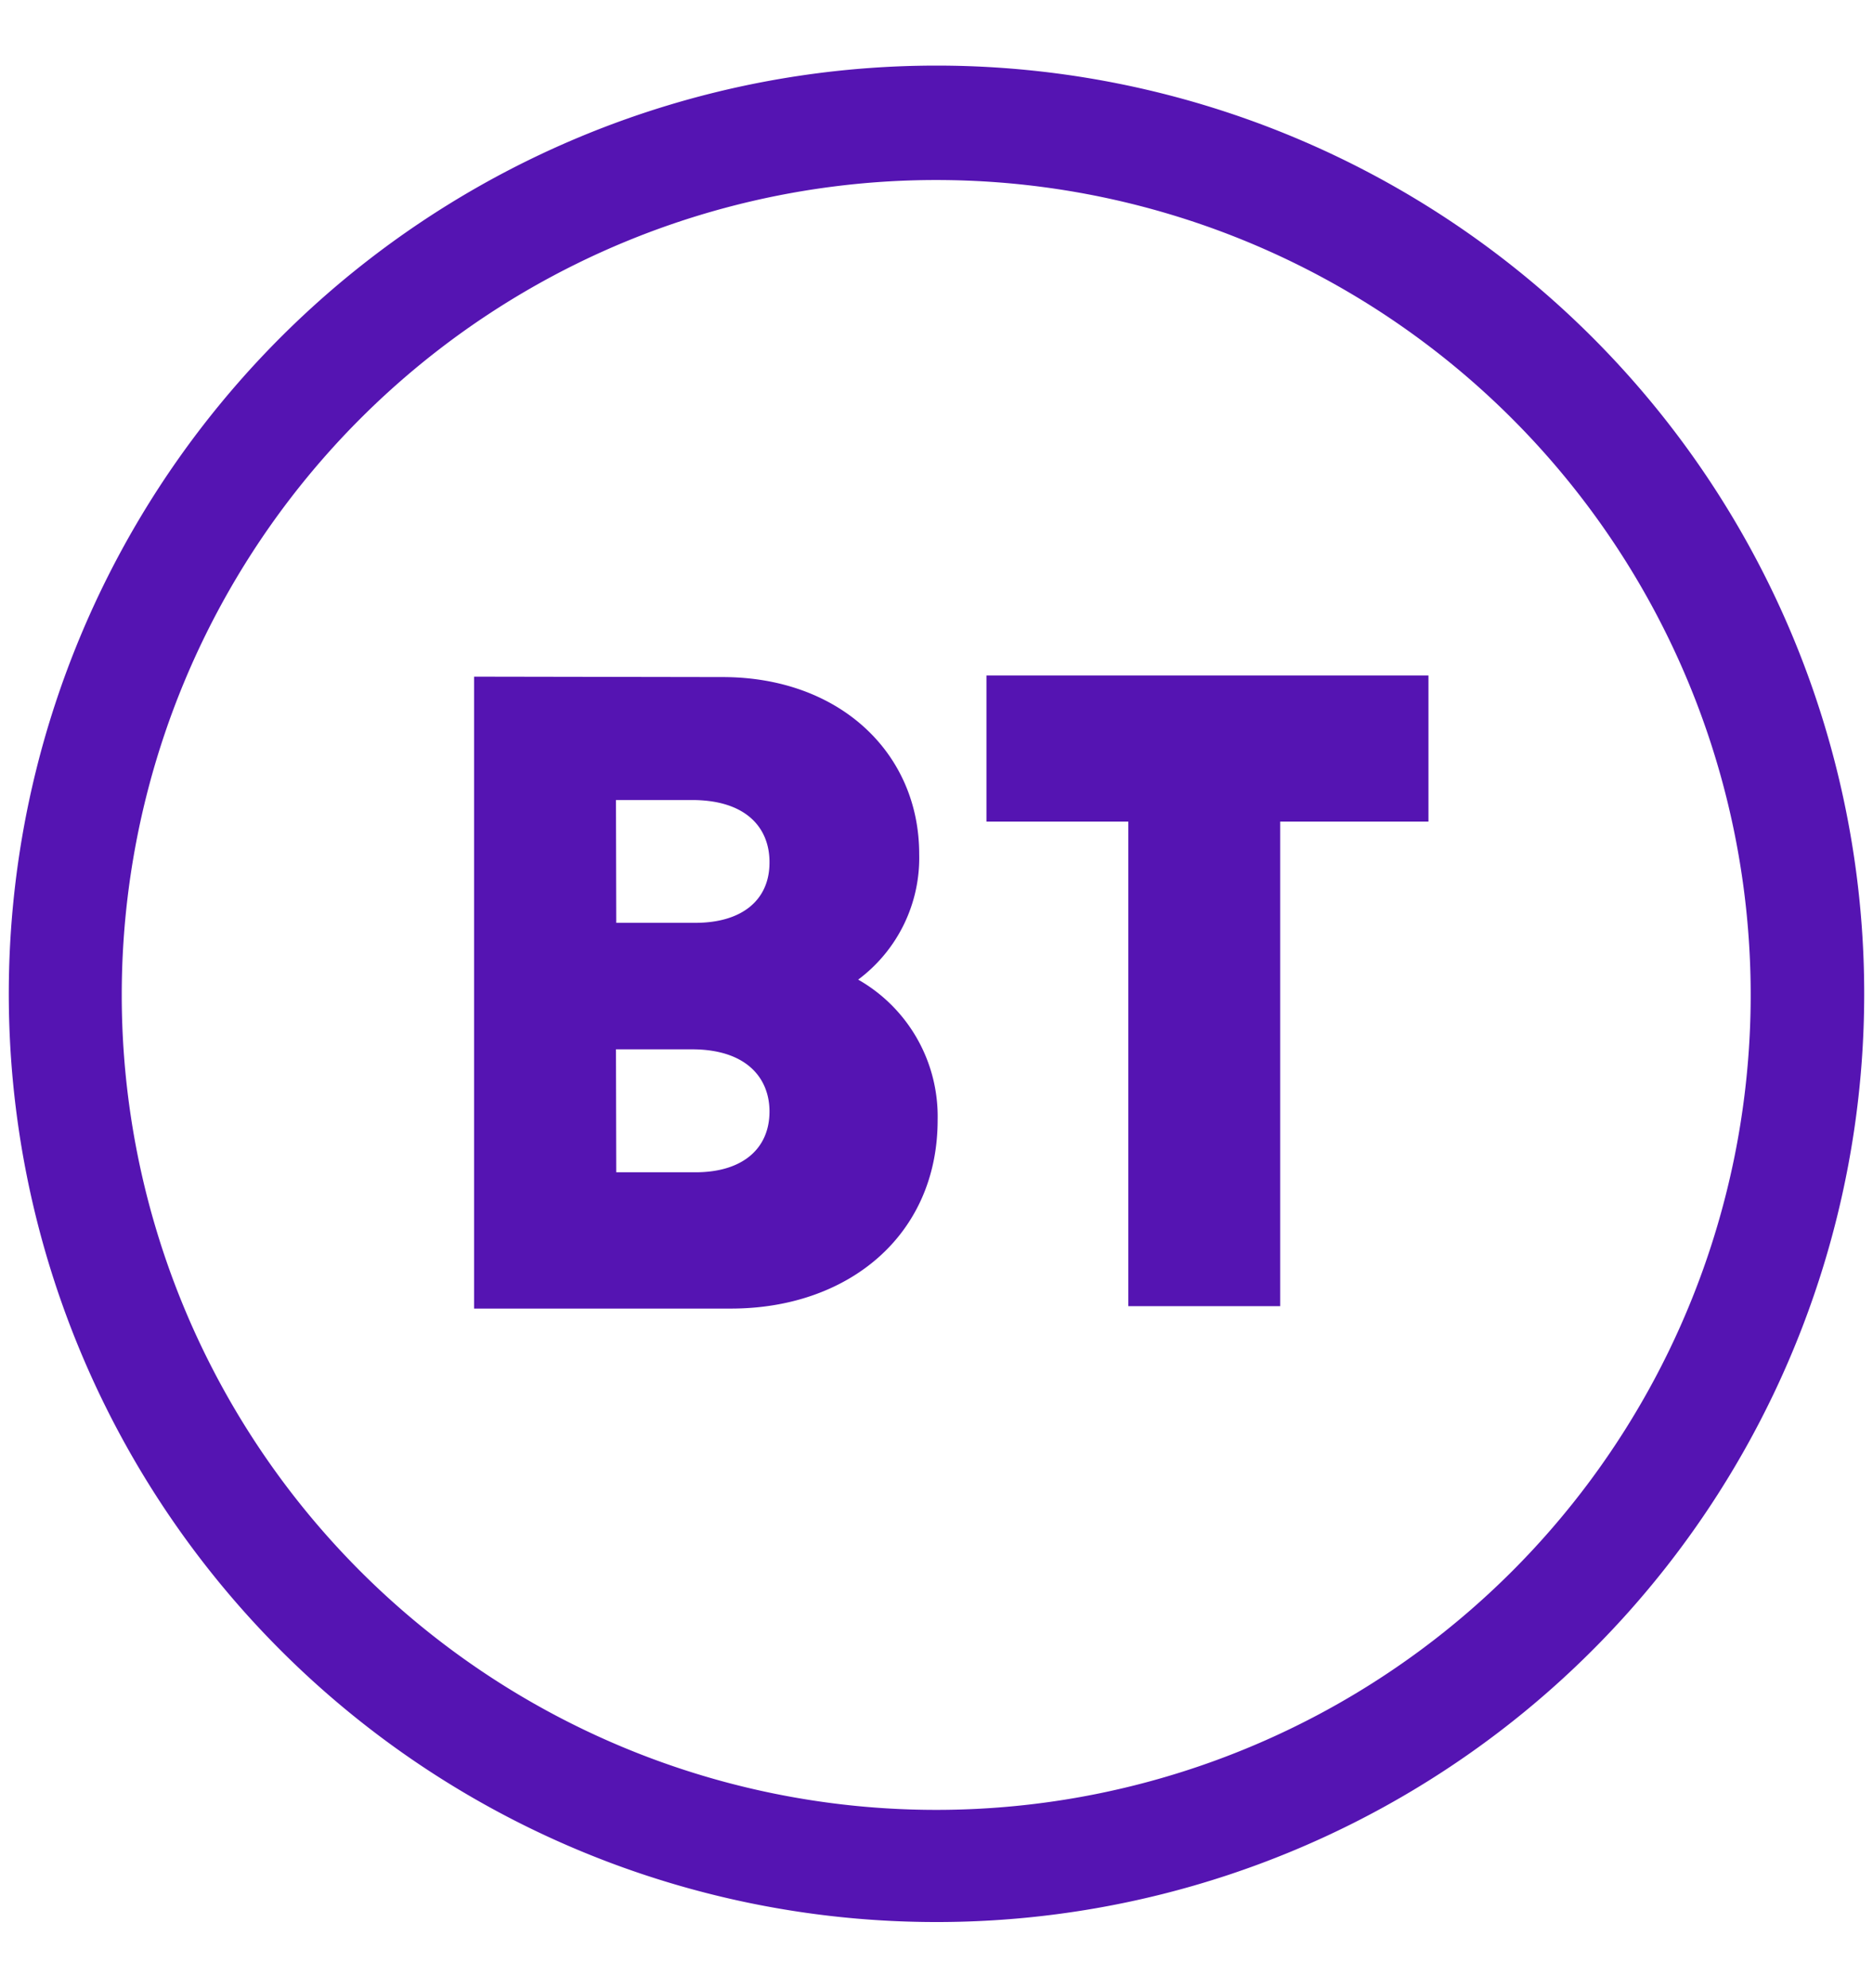
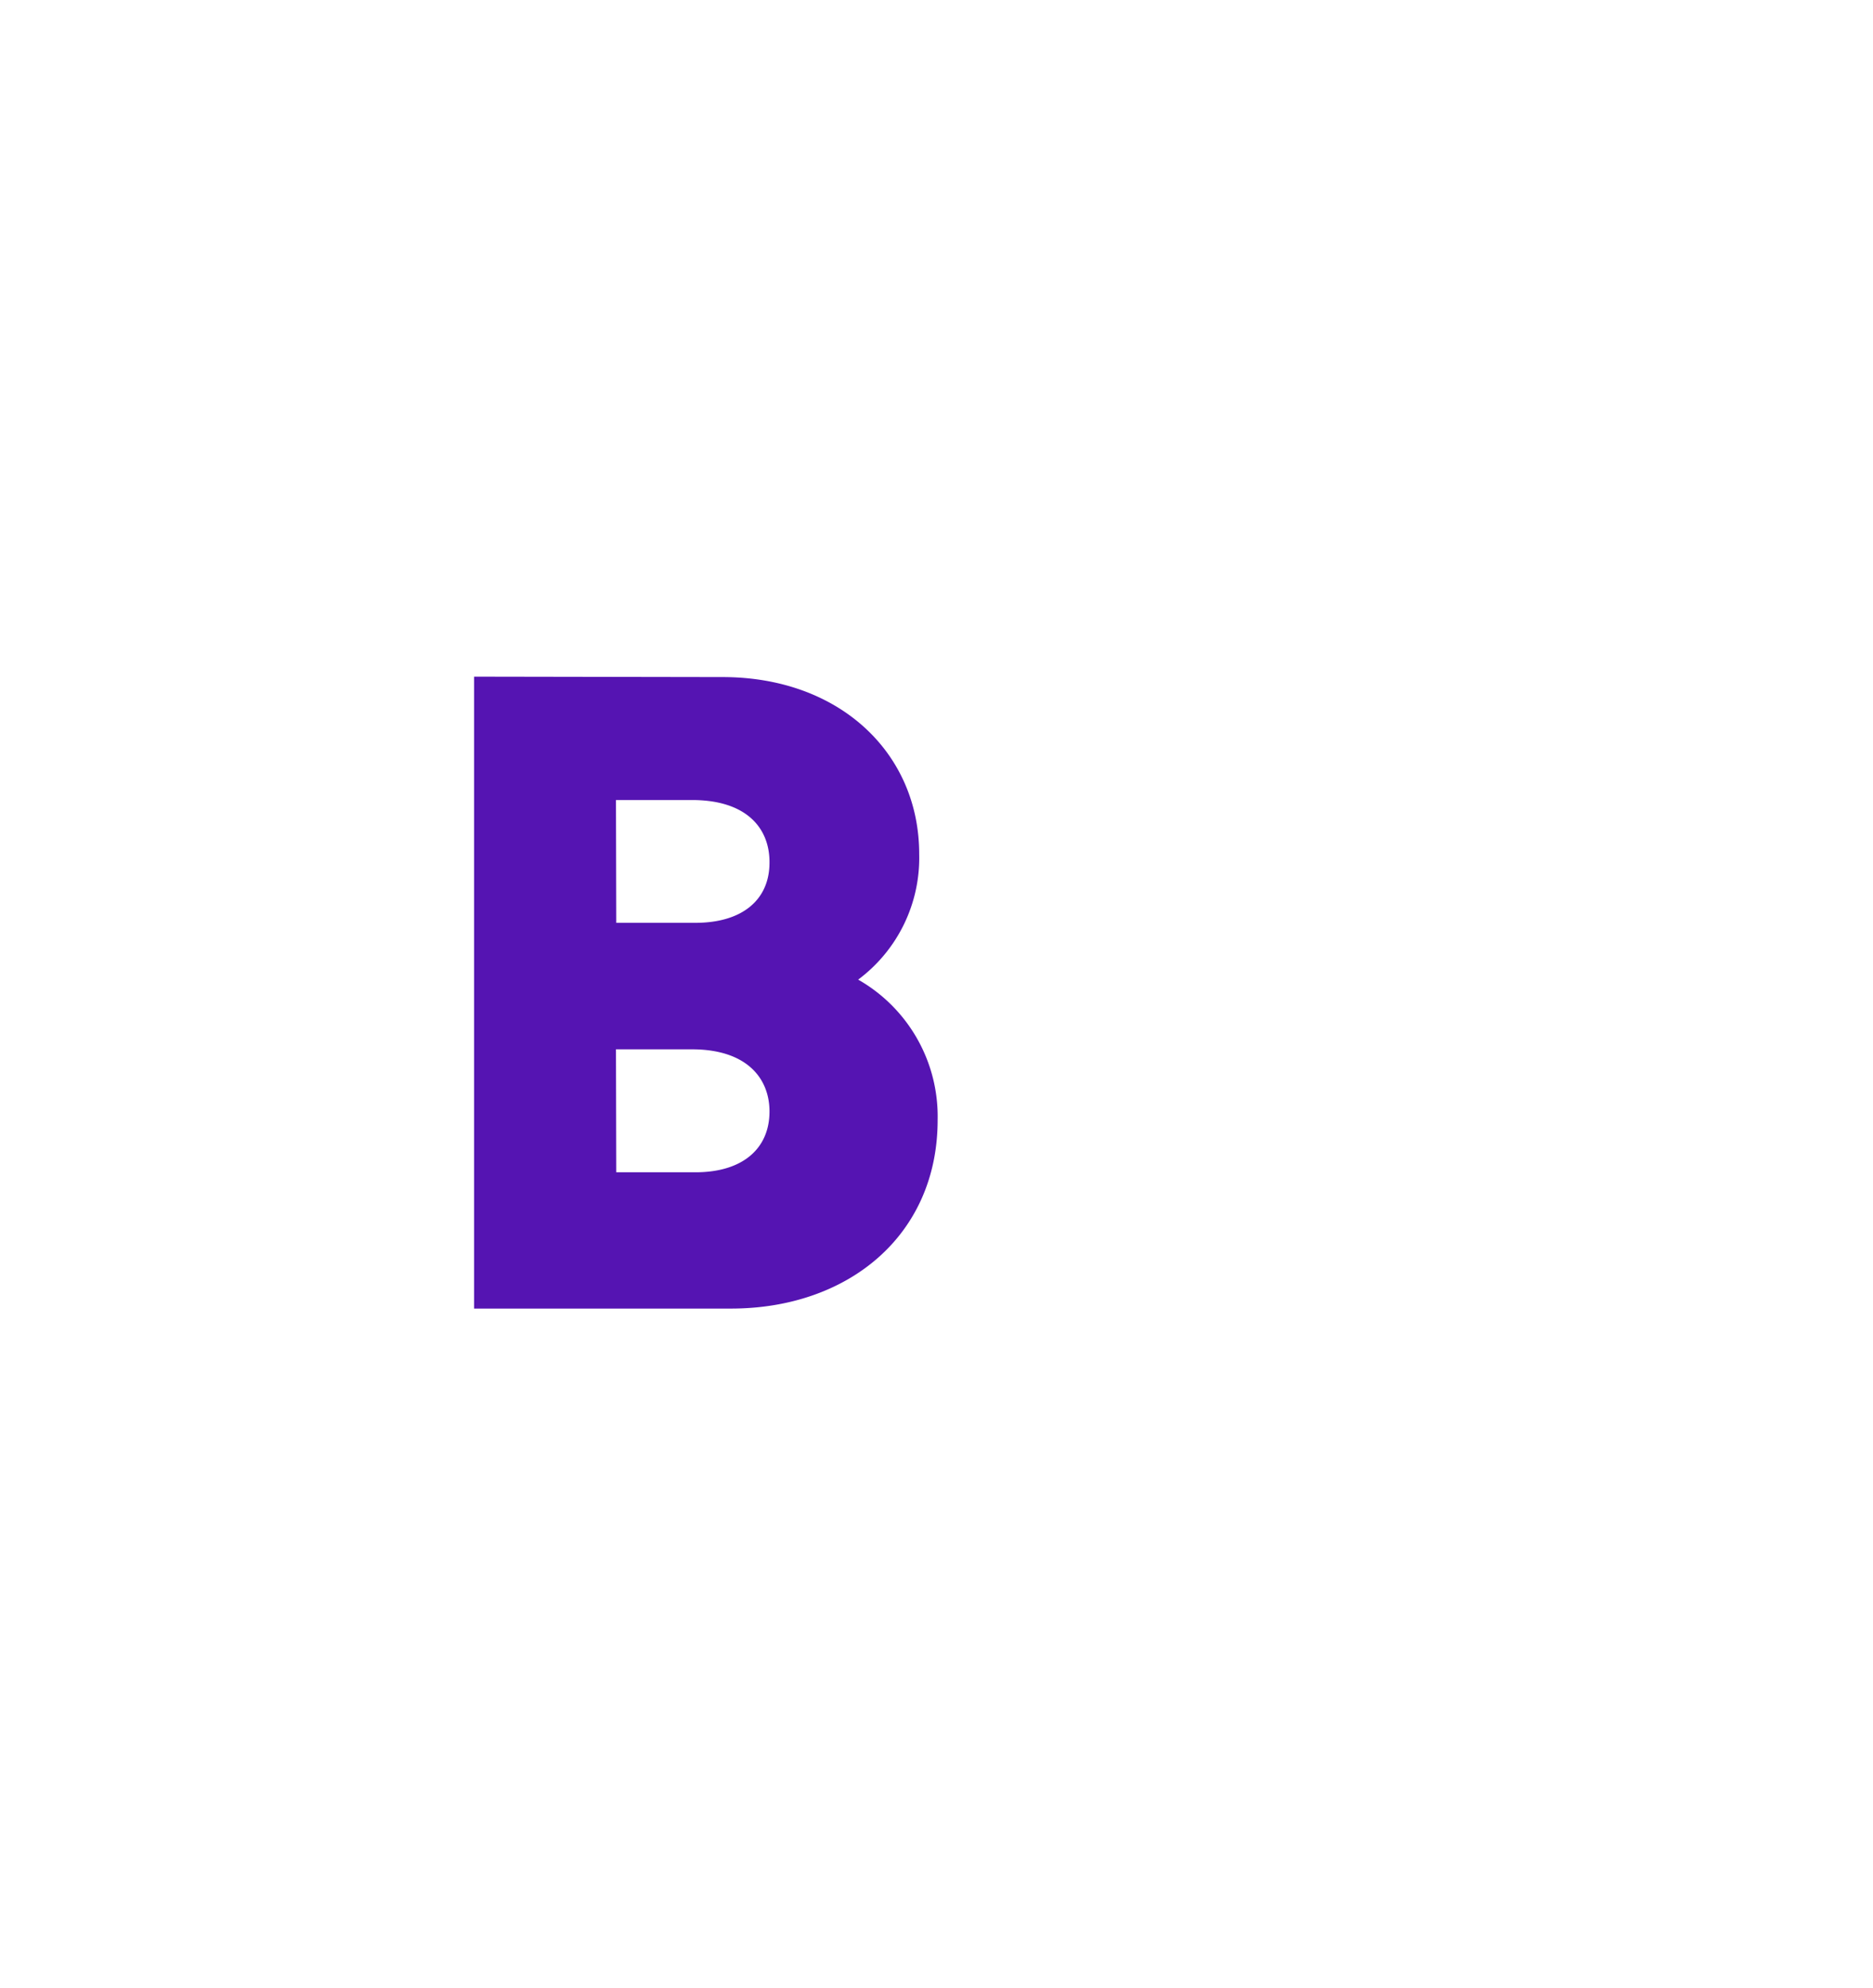
<svg xmlns="http://www.w3.org/2000/svg" id="Layer_1" data-name="Layer 1" viewBox="0 0 132 140">
  <defs>
    <style>.cls-1{fill:#5514b2;}</style>
  </defs>
-   <path class="cls-1" d="M66,4.62A65.38,65.38,0,1,0,131.38,70,65.38,65.38,0,0,0,66,4.62Zm0,8.06A57.4,57.4,0,1,1,8.58,70.08,57.4,57.4,0,0,1,66,12.68Z" />
  <path class="cls-1" d="M33.41,47.66V92.17H51.52c8.24,0,14.56-5.14,14.56-13.28A11.09,11.09,0,0,0,60.48,69a10.69,10.69,0,0,0,4.3-8.85c0-7.1-5.6-12.46-13.86-12.46Zm10,8.69h5.36c3.81,0,5.46,1.95,5.46,4.37C54.25,63.34,52.36,65,49,65H43.43Zm0,17.56h5.36c3.81,0,5.46,2,5.46,4.38,0,2.61-1.89,4.28-5.21,4.28H43.43Z" />
-   <path class="cls-1" d="M79.52,92V57.87h-10V47.58h31.15V57.87H90.22V92Z" />
</svg>